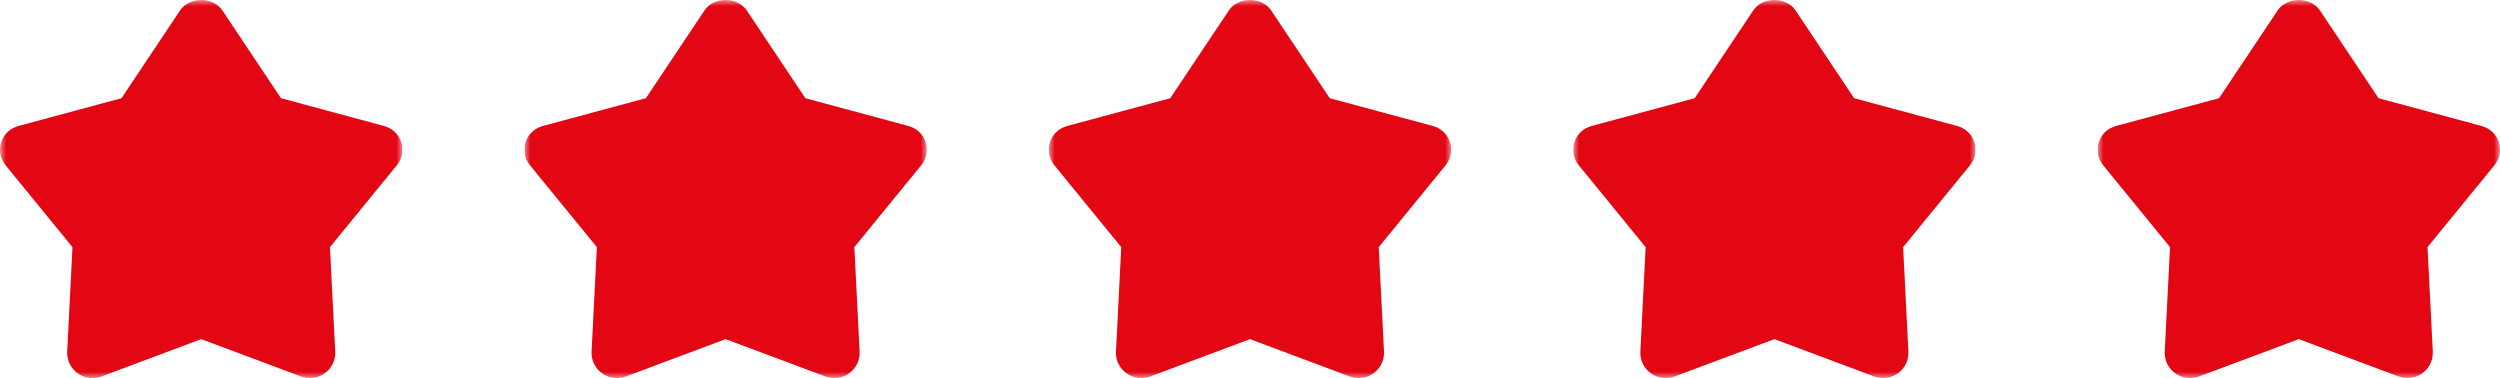
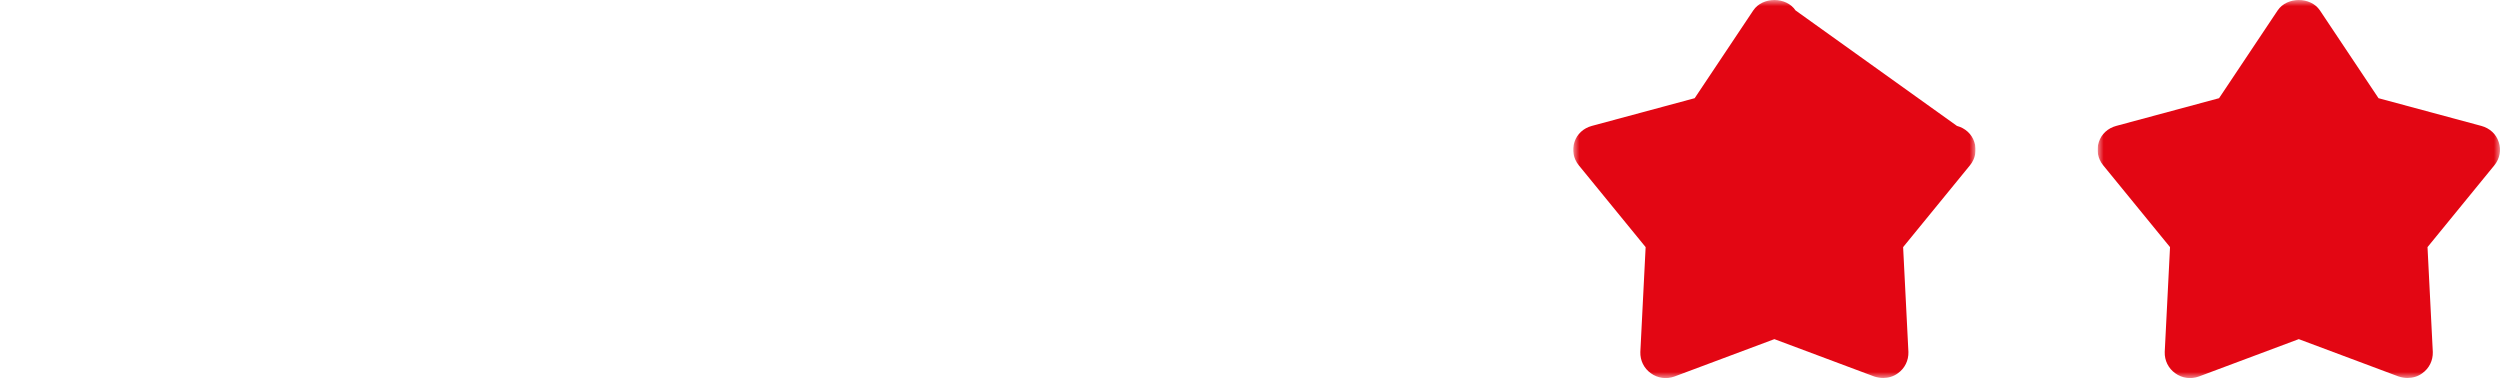
<svg xmlns="http://www.w3.org/2000/svg" width="205" height="31" viewBox="0 0 205 31" fill="none">
  <g clip-path="url(#clip0_12_471)">
    <mask id="mask0_12_471" style="mask-type:luminance" maskUnits="userSpaceOnUse" x="0" y="0" width="33" height="31">
-       <path d="M33 0H0V31H33V0Z" fill="white" />
-     </mask>
+       </mask>
    <g mask="url(#mask0_12_471)">
      <path d="M32.893 11.643C32.686 10.994 32.152 10.508 31.471 10.325L23.038 8.052L18.233 0.853C17.471 -0.282 15.532 -0.282 14.769 0.853L9.963 8.052L1.529 10.325C0.848 10.508 0.312 10.994 0.107 11.643C-0.119 12.292 0.025 13.021 0.457 13.55L5.942 20.264L5.508 28.864C5.487 29.554 5.797 30.203 6.375 30.609C6.932 31.015 7.653 31.116 8.312 30.872L16.499 27.809L24.686 30.872C24.933 30.953 25.18 30.994 25.427 30.994C25.84 30.994 26.273 30.872 26.623 30.609C27.201 30.203 27.509 29.554 27.49 28.864L27.056 20.264L32.541 13.55C32.977 13.021 33.122 12.292 32.893 11.643Z" fill="#E30613" />
    </g>
  </g>
  <g clip-path="url(#clip1_12_471)">
    <mask id="mask1_12_471" style="mask-type:luminance" maskUnits="userSpaceOnUse" x="43" y="0" width="33" height="31">
      <path d="M76 0H43V31H76V0Z" fill="white" />
    </mask>
    <g mask="url(#mask1_12_471)">
      <path d="M75.893 11.643C75.686 10.994 75.152 10.508 74.471 10.325L66.038 8.052L61.233 0.853C60.471 -0.282 58.532 -0.282 57.769 0.853L52.963 8.052L44.529 10.325C43.848 10.508 43.312 10.994 43.107 11.643C42.881 12.292 43.025 13.021 43.457 13.55L48.942 20.264L48.508 28.864C48.487 29.554 48.797 30.203 49.375 30.609C49.932 31.015 50.653 31.116 51.312 30.872L59.499 27.809L67.686 30.872C67.933 30.953 68.18 30.994 68.427 30.994C68.84 30.994 69.273 30.872 69.623 30.609C70.201 30.203 70.509 29.554 70.49 28.864L70.056 20.264L75.541 13.55C75.977 13.021 76.122 12.292 75.893 11.643Z" fill="#E30613" />
    </g>
  </g>
  <g clip-path="url(#clip2_12_471)">
    <mask id="mask2_12_471" style="mask-type:luminance" maskUnits="userSpaceOnUse" x="86" y="0" width="33" height="31">
      <path d="M119 0H86V31H119V0Z" fill="white" />
    </mask>
    <g mask="url(#mask2_12_471)">
-       <path d="M118.893 11.643C118.686 10.994 118.152 10.508 117.471 10.325L109.038 8.052L104.233 0.853C103.471 -0.282 101.532 -0.282 100.769 0.853L95.963 8.052L87.529 10.325C86.848 10.508 86.312 10.994 86.107 11.643C85.881 12.292 86.025 13.021 86.457 13.55L91.942 20.264L91.508 28.864C91.487 29.554 91.797 30.203 92.375 30.609C92.932 31.015 93.653 31.116 94.312 30.872L102.499 27.809L110.686 30.872C110.933 30.953 111.18 30.994 111.427 30.994C111.84 30.994 112.273 30.872 112.623 30.609C113.201 30.203 113.509 29.554 113.49 28.864L113.056 20.264L118.542 13.55C118.977 13.021 119.122 12.292 118.893 11.643Z" fill="#E30613" />
-     </g>
+       </g>
  </g>
  <g clip-path="url(#clip3_12_471)">
    <mask id="mask3_12_471" style="mask-type:luminance" maskUnits="userSpaceOnUse" x="129" y="0" width="33" height="31">
      <path d="M162 0H129V31H162V0Z" fill="white" />
    </mask>
    <g mask="url(#mask3_12_471)">
-       <path d="M161.893 11.643C161.686 10.994 161.152 10.508 160.471 10.325L152.038 8.052L147.233 0.853C146.471 -0.282 144.532 -0.282 143.769 0.853L138.963 8.052L130.529 10.325C129.848 10.508 129.312 10.994 129.107 11.643C128.881 12.292 129.025 13.021 129.457 13.55L134.942 20.264L134.508 28.864C134.487 29.554 134.797 30.203 135.375 30.609C135.932 31.015 136.653 31.116 137.312 30.872L145.499 27.809L153.686 30.872C153.933 30.953 154.18 30.994 154.427 30.994C154.84 30.994 155.273 30.872 155.623 30.609C156.201 30.203 156.509 29.554 156.49 28.864L156.056 20.264L161.542 13.55C161.977 13.021 162.122 12.292 161.893 11.643Z" fill="#E30613" />
+       <path d="M161.893 11.643C161.686 10.994 161.152 10.508 160.471 10.325L147.233 0.853C146.471 -0.282 144.532 -0.282 143.769 0.853L138.963 8.052L130.529 10.325C129.848 10.508 129.312 10.994 129.107 11.643C128.881 12.292 129.025 13.021 129.457 13.55L134.942 20.264L134.508 28.864C134.487 29.554 134.797 30.203 135.375 30.609C135.932 31.015 136.653 31.116 137.312 30.872L145.499 27.809L153.686 30.872C153.933 30.953 154.18 30.994 154.427 30.994C154.84 30.994 155.273 30.872 155.623 30.609C156.201 30.203 156.509 29.554 156.49 28.864L156.056 20.264L161.542 13.55C161.977 13.021 162.122 12.292 161.893 11.643Z" fill="#E30613" />
    </g>
  </g>
  <g clip-path="url(#clip4_12_471)">
    <mask id="mask4_12_471" style="mask-type:luminance" maskUnits="userSpaceOnUse" x="172" y="0" width="33" height="31">
      <path d="M205 0H172V31H205V0Z" fill="white" />
    </mask>
    <g mask="url(#mask4_12_471)">
      <path d="M204.893 11.643C204.686 10.994 204.152 10.508 203.471 10.325L195.038 8.052L190.233 0.853C189.471 -0.282 187.532 -0.282 186.769 0.853L181.963 8.052L173.529 10.325C172.848 10.508 172.312 10.994 172.107 11.643C171.881 12.292 172.025 13.021 172.457 13.55L177.942 20.264L177.508 28.864C177.487 29.554 177.797 30.203 178.375 30.609C178.932 31.015 179.653 31.116 180.312 30.872L188.499 27.809L196.686 30.872C196.933 30.953 197.18 30.994 197.427 30.994C197.84 30.994 198.273 30.872 198.623 30.609C199.201 30.203 199.509 29.554 199.49 28.864L199.056 20.264L204.542 13.55C204.977 13.021 205.122 12.292 204.893 11.643Z" fill="#E30613" />
    </g>
  </g>
  <defs>
    <clipPath id="clip0_12_471">
      <rect width="33" height="31" fill="white" />
    </clipPath>
    <clipPath id="clip1_12_471">
-       <rect width="33" height="31" fill="white" transform="translate(43)" />
-     </clipPath>
+       </clipPath>
    <clipPath id="clip2_12_471">
      <rect width="33" height="31" fill="white" transform="translate(86)" />
    </clipPath>
    <clipPath id="clip3_12_471">
      <rect width="33" height="31" fill="white" transform="translate(129)" />
    </clipPath>
    <clipPath id="clip4_12_471">
      <rect width="33" height="31" fill="white" transform="translate(172)" />
    </clipPath>
  </defs>
</svg>